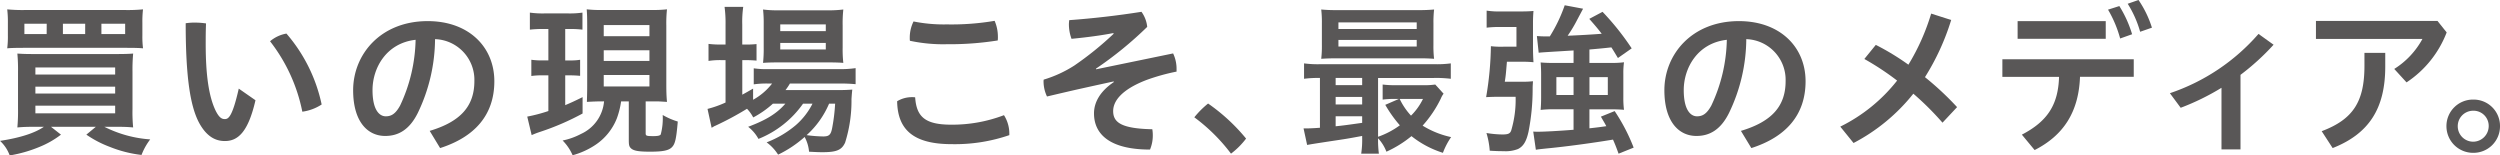
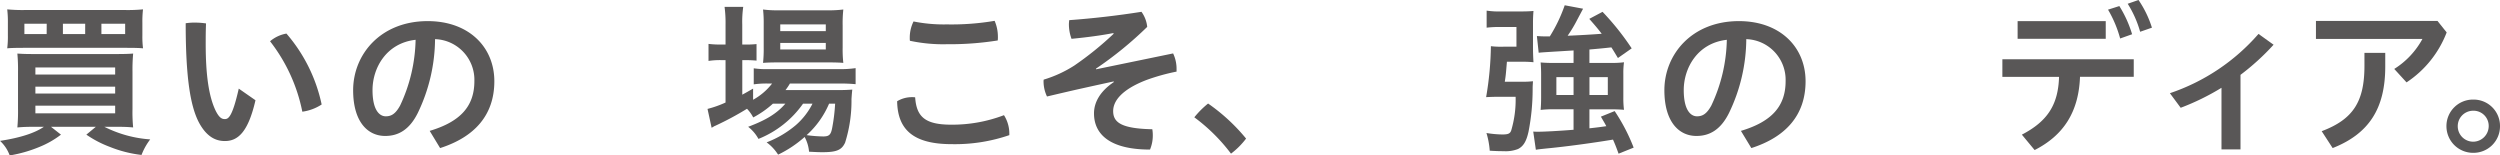
<svg xmlns="http://www.w3.org/2000/svg" data-name="買いの現場こそ 最強のメディア" width="419.531" height="26.086">
  <g data-name="グループ 33663" style="isolation:isolate" fill="#595757">
    <path data-name="パス 34798" d="M5.801 21.276c-1.127 0-1.951.027-2.887.11a30.192 30.192 0 00.11-3.189V12.04a29.866 29.866 0 00-.11-3.052c.826.055 1.374.082 2.8.082h13.661c1.568 0 2.226-.027 2.969-.082a29.548 29.548 0 00-.11 3.052v6.267a26.266 26.266 0 00.11 3.079c-.881-.082-1.676-.11-2.859-.11h-1.978a20.135 20.135 0 007.7 2.116 10.391 10.391 0 00-1.458 2.61 20.6 20.6 0 01-5.3-1.346 17.967 17.967 0 01-3.958-2.061l1.594-1.319H8.553l1.678 1.319a15.325 15.325 0 01-3.684 2.09 22.591 22.591 0 01-4.92 1.4 6.192 6.192 0 00-1.623-2.446c3.436-.524 5.856-1.321 7.367-2.365zM23.893 5.937a15.259 15.259 0 00.11 2.172c-.659-.057-1.346-.082-2.8-.082H4.013c-1.374 0-2.226.026-2.8.082a15.763 15.763 0 00.11-2.172V3.824a18.167 18.167 0 00-.11-2.253 27.226 27.226 0 003.05.11H20.95a26.912 26.912 0 003.05-.11 17.348 17.348 0 00-.107 2.253zM7.839 3.986H4.093v1.731H7.83zm-1.9 8.521h13.387v-1.183H5.939zm0 3.189h13.387v-1.154H5.939zm0 3.325h13.387V17.73H5.939zm8.357-15.035h-3.739v1.731h3.736zm6.706 1.731V3.986h-3.984v1.731z" />
    <path data-name="パス 34799" d="M42.872 16.823c-1.237 5.387-2.969 6.844-5.14 6.844-1.513 0-3.024-.687-4.316-3.05-1.484-2.777-2.255-7.642-2.255-16.715a9.7 9.7 0 011.6-.108 12.474 12.474 0 011.813.137c-.055 1.291-.055 2.473-.055 3.407 0 5.252.522 8.908 1.7 11.3.579 1.128 1.018 1.348 1.513 1.348.6 0 1.264-.386 2.336-5.114zm5.195-11.188a26.6 26.6 0 015.911 11.9 7.878 7.878 0 01-3.244 1.209 28.159 28.159 0 00-5.415-11.82 5.78 5.78 0 012.748-1.289z" />
    <path data-name="パス 34800" d="M72.107 21.963c5.25-1.566 7.5-4.206 7.5-8.357a6.833 6.833 0 00-6.6-7.038 28.9 28.9 0 01-2.887 12.37c-1.4 2.832-3.271 3.876-5.471 3.876-3.022 0-5.387-2.473-5.387-7.67 0-6.019 4.618-11.6 12.507-11.6 6.928 0 11.187 4.371 11.187 10.089s-3.352 9.373-9.1 11.216zM69.744 6.68c-4.92.55-7.23 4.726-7.23 8.439 0 3.436 1.209 4.4 2.226 4.4.879 0 1.623-.357 2.42-1.841a27.015 27.015 0 002.584-10.997z" />
-     <path data-name="パス 34801" d="M91.229 4.865a18.843 18.843 0 00-2.31.11V2.116a15.492 15.492 0 002.447.137h3.985a14.952 14.952 0 002.392-.137v2.859a16.507 16.507 0 00-2.171-.11h-.721v5.277h.8a9.636 9.636 0 001.7-.11v2.695c-.577-.055-1.1-.082-1.7-.082h-.8v5c.908-.385 1.4-.6 2.914-1.346v2.749a42.934 42.934 0 01-7.114 3.076 14.642 14.642 0 00-1.431.55l-.742-3.107a26.57 26.57 0 003.546-.934v-5.992h-.989a12.686 12.686 0 00-1.87.11v-2.722a12.744 12.744 0 001.923.11h.936V4.862zm9.785 12.15c-.962 0-1.429.027-2.528.082.026-.907.053-1.65.053-2.722V4.287c0-1.458-.027-1.925-.082-2.722a20.26 20.26 0 002.612.11h8.274a20.614 20.614 0 002.585-.11 22.106 22.106 0 00-.112 2.722v9.923c0 1.183.027 1.98.112 2.887-.551-.029-1.293-.082-1.6-.082h-1.977v5.36c0 .412.137.467 1.291.467.742 0 1.1-.082 1.237-.275a10.454 10.454 0 00.33-3.272 11.513 11.513 0 002.53 1.1c-.247 2.913-.44 3.764-.989 4.316s-1.54.742-3.629.742c-1.925 0-2.722-.137-3.189-.524-.357-.328-.412-.55-.412-1.51v-6.406h-1.292a13.732 13.732 0 01-.716 2.858 9.547 9.547 0 01-3.654 4.482 13.154 13.154 0 01-3.766 1.7 8.009 8.009 0 00-1.678-2.475 11.359 11.359 0 003.079-1.1 6.625 6.625 0 003.876-5.47zm.3-10.941h7.67V4.206h-7.67zm0 4.151h7.67V8.439h-7.67zm0 4.288h7.67V12.59h-7.67z" />
    <path data-name="パス 34802" d="M129.7 17.4a16.114 16.114 0 01-3.3 2.308 6.364 6.364 0 00-1.044-1.456 51.083 51.083 0 01-5.332 2.859 1.492 1.492 0 00-.357.192c-.057.027-.139.082-.249.137l-.687-3.162a17.861 17.861 0 003.024-1.073v-7.118h-.768a12.9 12.9 0 00-2.09.137V7.366a15.68 15.68 0 002.117.108h.742V4.152a20.832 20.832 0 00-.165-3h3.132a17.854 17.854 0 00-.163 3v3.325h.495a16.471 16.471 0 001.9-.081v2.775a20.612 20.612 0 00-1.87-.082h-.52v5.8c.714-.386.934-.524 1.814-1.018v1.87a10.35 10.35 0 003.189-2.722h-.581a15.162 15.162 0 00-2.5.137v-2.693a14.524 14.524 0 002.528.137h11.767a17.2 17.2 0 002.8-.167v2.695a26.227 26.227 0 00-2.777-.11h-8.248a9.858 9.858 0 01-.742 1.1h8.572c1.319 0 1.843-.029 2.64-.082-.055.44-.082.768-.137 1.592a23.276 23.276 0 01-1.073 7.312c-.575 1.238-1.429 1.6-3.794 1.6-.742 0-1.209-.029-2.253-.082a6.367 6.367 0 00-.742-2.475 19.123 19.123 0 01-4.453 2.969 7.564 7.564 0 00-1.925-2.063 16.986 16.986 0 004.894-2.887 11.767 11.767 0 002.8-3.6h-1.587a16.753 16.753 0 01-7.477 5.909 6.519 6.519 0 00-1.731-2.033c3.078-1.154 4.838-2.255 6.239-3.876zm.824-6.926c-1.046 0-1.925.026-2.475.081a22.333 22.333 0 00.11-2.585V4.039a20.35 20.35 0 00-.11-2.444 18.812 18.812 0 002.722.136h7.862a20.43 20.43 0 002.887-.136 21.057 21.057 0 00-.112 2.664V7.97a20.18 20.18 0 00.112 2.585c-.551-.055-1.376-.081-2.447-.081zm.412-5.252h7.642V4.095h-7.642zm0 3.079h7.642v-1.1h-7.642zm8.192 9.1a14.987 14.987 0 01-3.766 5.277 22.734 22.734 0 002.775.22c.991 0 1.293-.275 1.513-1.429a30.572 30.572 0 00.495-4.068z" />
    <path data-name="パス 34803" d="M169.379 22.457v.22a28.079 28.079 0 01-9.675 1.513c-6.514 0-9.071-2.5-9.153-7.2a4.77 4.77 0 012.5-.685 3.348 3.348 0 01.524.027c.22 3.3 1.7 4.59 6.074 4.59a24.334 24.334 0 008.83-1.594 5.77 5.77 0 01.9 3.129zM158.909 7.42a26.531 26.531 0 01-6.213-.577 2.648 2.648 0 01-.027-.465 6.108 6.108 0 01.634-2.777 25.84 25.84 0 005.58.495 43.172 43.172 0 008.027-.6 6.733 6.733 0 01.55 2.693 4.244 4.244 0 01-.027.6 51.218 51.218 0 01-8.524.631z" />
    <path data-name="パス 34804" d="M186.826 5.552c-1.978.385-4.426.714-7.01.962a6.962 6.962 0 01-.44-2.475 5.311 5.311 0 01.055-.658 146.9 146.9 0 0012.123-1.4 5.174 5.174 0 01.962 2.53 61.658 61.658 0 01-8.6 7.01l.027.108 12.92-2.665a6.023 6.023 0 01.579 2.64v.412a34.136 34.136 0 00-5.03 1.4c-4.235 1.623-5.609 3.572-5.609 5.222 0 1.925 1.4 2.942 6.57 3.052a6.1 6.1 0 01.081 1.018 6.155 6.155 0 01-.467 2.391c-6.6 0-9.4-2.475-9.4-6.076 0-1.815.991-3.682 3.326-5.25l-.027-.11c-1.623.357-3.766.824-6.241 1.376q-2.143.492-4.946 1.154a5.916 5.916 0 01-.579-2.475 1.449 1.449 0 01.028-.357 20.245 20.245 0 005.14-2.365 53.846 53.846 0 006.6-5.332z" />
    <path data-name="パス 34805" d="M202.732 17.373a31.367 31.367 0 016.376 5.882 12.927 12.927 0 01-2.53 2.53 29.972 29.972 0 00-6.157-6.1 15.221 15.221 0 012.311-2.312z" />
-     <path data-name="パス 34806" d="M228.589 22.814c-2.528.469-2.528.469-5.47.907-2.143.331-3.079.469-3.766.606l-.6-2.777h.44c.441 0 1.183-.027 2.31-.11v-8.357a18.384 18.384 0 00-2.667.137v-2.584a17.357 17.357 0 002.777.137h19.049a17.95 17.95 0 002.8-.137v2.585a19.947 19.947 0 00-2.832-.137h-9.373v9.868a13.953 13.953 0 003.656-1.923 21.182 21.182 0 01-2.447-3.436l2.282-.989h-.714a14.5 14.5 0 00-2.008.108v-2.528a15.507 15.507 0 002.282.11h4.536a11.971 11.971 0 002.008-.11l1.4 1.539a3.2 3.2 0 00-.44.769 19.453 19.453 0 01-3.079 4.592 15.124 15.124 0 004.783 1.923 12.05 12.05 0 00-1.376 2.638 16.294 16.294 0 01-5.277-2.8 18.752 18.752 0 01-4.206 2.612 6.9 6.9 0 00-1.4-2.253 16.96 16.96 0 00.137 2.583h-2.968a15.861 15.861 0 00.163-2.72zm11.958-15.257a17.709 17.709 0 00.11 2.31 32.406 32.406 0 00-2.5-.082h-13.662c-1.211 0-1.925.027-2.777.082a18.008 18.008 0 00.11-2.31V3.93a18.412 18.412 0 00-.11-2.336c.907.081 1.594.108 2.858.108h13.2c1.264 0 1.978-.027 2.885-.108a17.874 17.874 0 00-.11 2.336zm-11.958 5.526h-4.451v1.209h4.451zm0 3.187h-4.451v1.266h4.451zm0 3.244h-4.451v1.678c1.319-.137 1.923-.22 4.451-.577zm-3.984-14.651h13.138v-1.1h-13.138zm0 2.942h13.138v-1.1h-13.138zm10.28 8.8a11.277 11.277 0 001.9 2.8 10.211 10.211 0 002.008-2.8z" />
    <path data-name="パス 34807" d="M255.352 13.716a15.752 15.752 0 001.9-.082c-.027.55-.055.742-.055 1.291a37.124 37.124 0 01-.687 7.148c-.357 1.649-.879 2.5-1.786 2.94a5.708 5.708 0 01-2.392.357c-.8 0-1.539-.026-2.336-.082a13.591 13.591 0 00-.551-2.968 17.752 17.752 0 002.64.247c.989 0 1.319-.137 1.511-.659a18.152 18.152 0 00.744-5.662h-3.079c-.744 0-1.238.026-1.87.055a54.263 54.263 0 00.8-8.549 14.649 14.649 0 002.226.081h2.063v-3.3h-2.64a17.033 17.033 0 00-2.363.11V1.784a14.354 14.354 0 002.528.137h3.271c.879 0 1.456-.027 2.061-.082a23.894 23.894 0 00-.082 2.061v4.043c0 .8.027 1.621.082 2.5a17.857 17.857 0 00-1.9-.082h-2.557c-.192 2.282-.192 2.282-.357 3.354zm8.714-5.25c-3.574.22-5.525.33-5.856.385l-.3-2.8c.438.027.824.057 1.4.057h.769a25.478 25.478 0 002.5-5.224l3.079.579c-.3.575-.3.575-.989 1.867a22.307 22.307 0 01-1.6 2.667c2.008-.082 3.9-.192 5.719-.33-.632-.824-1.017-1.291-2.088-2.5l2.226-1.183a43.935 43.935 0 014.893 6.131l-2.31 1.621c-.548-.907-.742-1.236-1.1-1.786-1.484.165-2.391.246-3.684.357v2.253h3.656a15.307 15.307 0 002.145-.11 12.827 12.827 0 00-.11 1.9v4.013a15.031 15.031 0 00.11 2.063q-1.03-.082-2.227-.082h-3.574v3.189c1.485-.167 1.485-.167 2.832-.357-.247-.495-.467-.824-.907-1.6l2.31-.934a31.06 31.06 0 013.187 6.131l-2.53 1.017c-.438-1.211-.632-1.678-.934-2.363-3.3.55-7.915 1.182-11.132 1.484-1.266.137-1.319.137-1.815.22l-.44-3.052c.33.027.522.027.8.027 1.1 0 3.574-.137 5.966-.33v-3.439h-3.217a18.256 18.256 0 00-2.308.11c.055-.659.082-1.319.082-2.116v-3.85c0-.714-.027-1.372-.082-2a24.24 24.24 0 002.253.081h3.272zm-2.887 4.481v3h2.883v-3zm5.552 3h3.079v-3h-3.079z" />
    <path data-name="パス 34808" d="M292.148 21.963c5.25-1.566 7.5-4.206 7.5-8.357a6.832 6.832 0 00-6.6-7.038 28.85 28.85 0 01-2.887 12.37c-1.4 2.832-3.27 3.876-5.47 3.876-3.024 0-5.387-2.473-5.387-7.67 0-6.019 4.616-11.6 12.506-11.6 6.928 0 11.188 4.371 11.188 10.089s-3.354 9.373-9.1 11.216zM289.783 6.68c-4.92.55-7.23 4.726-7.23 8.439 0 3.436 1.209 4.4 2.227 4.4.879 0 1.621-.357 2.418-1.841a26.959 26.959 0 002.585-10.997z" />
-     <path data-name="パス 34809" d="M327.433 3.354a40.1 40.1 0 01-4.4 9.593 50.129 50.129 0 015.389 5.03l-2.447 2.61a48.342 48.342 0 00-4.893-4.865 31.341 31.341 0 01-10.034 8.276l-2.226-2.749a27.723 27.723 0 009.538-7.725 45.774 45.774 0 00-5.5-3.627l1.923-2.365a41.669 41.669 0 015.471 3.325 36.62 36.62 0 003.819-8.576z" />
    <path data-name="パス 34810" d="M336.024 9.95h22.045v2.942h-9.018c-.22 5.884-2.748 9.815-7.615 12.288l-2.143-2.585c4.288-2.227 6.1-5 6.241-9.7h-9.512zm2.557-6.406h14.788v2.969h-14.788zm17.07-2.528a19.411 19.411 0 012.143 4.73l-2.006.714a19.629 19.629 0 00-2.035-4.839zm3.217-1.017a17.423 17.423 0 012.253 4.645l-1.978.687a17.835 17.835 0 00-2.09-4.7z" />
    <path data-name="パス 34811" d="M375.983 25.07h-3.19V14.733a40.492 40.492 0 01-6.845 3.354l-1.813-2.447a34.157 34.157 0 0014.87-9.95l2.53 1.815a39.97 39.97 0 01-5.552 5.056z" />
    <path data-name="パス 34812" d="M410.581 5.44a17.581 17.581 0 01-6.734 8.384l-2.062-2.255a13.607 13.607 0 004.728-5.03h-17.868V3.517h20.4zm-10.307 3.436v2.31c0 7.036-2.75 11.269-8.825 13.661l-1.841-2.832c5.25-1.978 7.175-4.92 7.175-10.969V8.875z" />
    <path data-name="パス 34813" d="M419.532 21.166a4.445 4.445 0 01-4.481 4.479 4.469 4.469 0 01-4.508-4.479 4.447 4.447 0 014.508-4.455 4.424 4.424 0 014.481 4.455zm-7.091 0a2.593 2.593 0 002.61 2.612 2.624 2.624 0 002.585-2.612 2.546 2.546 0 00-2.585-2.585 2.586 2.586 0 00-2.61 2.585z" />
  </g>
</svg>